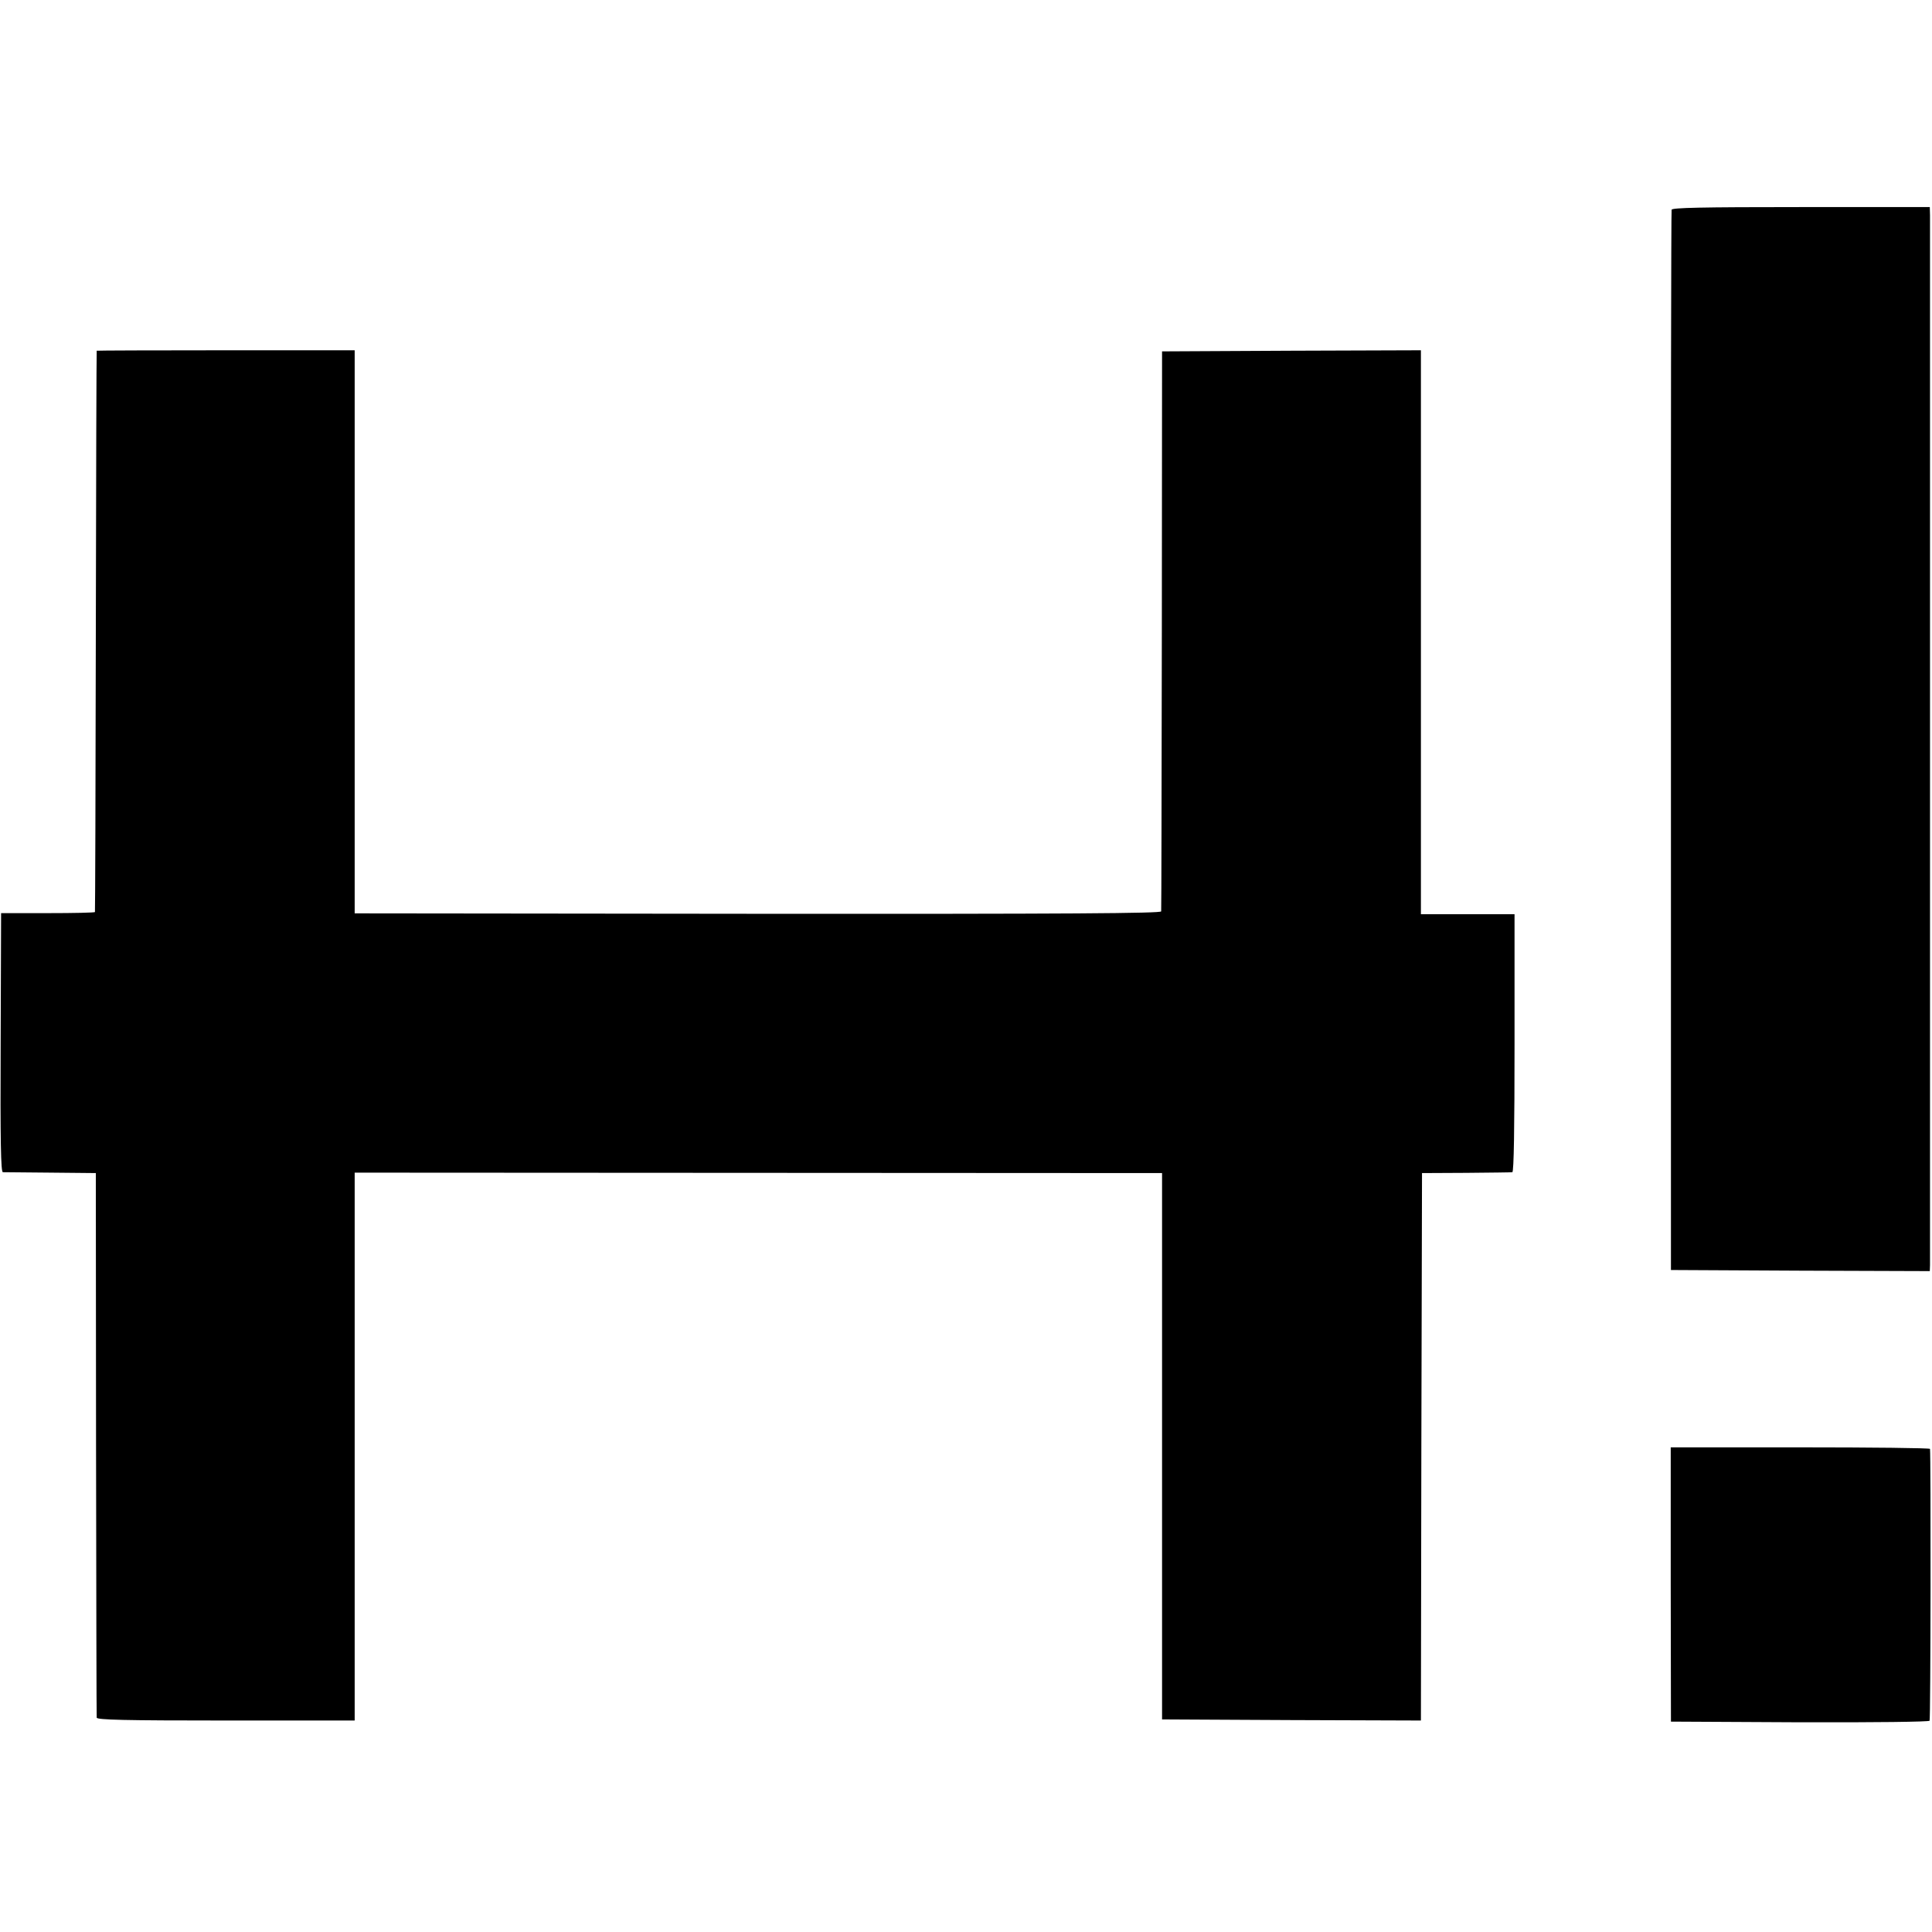
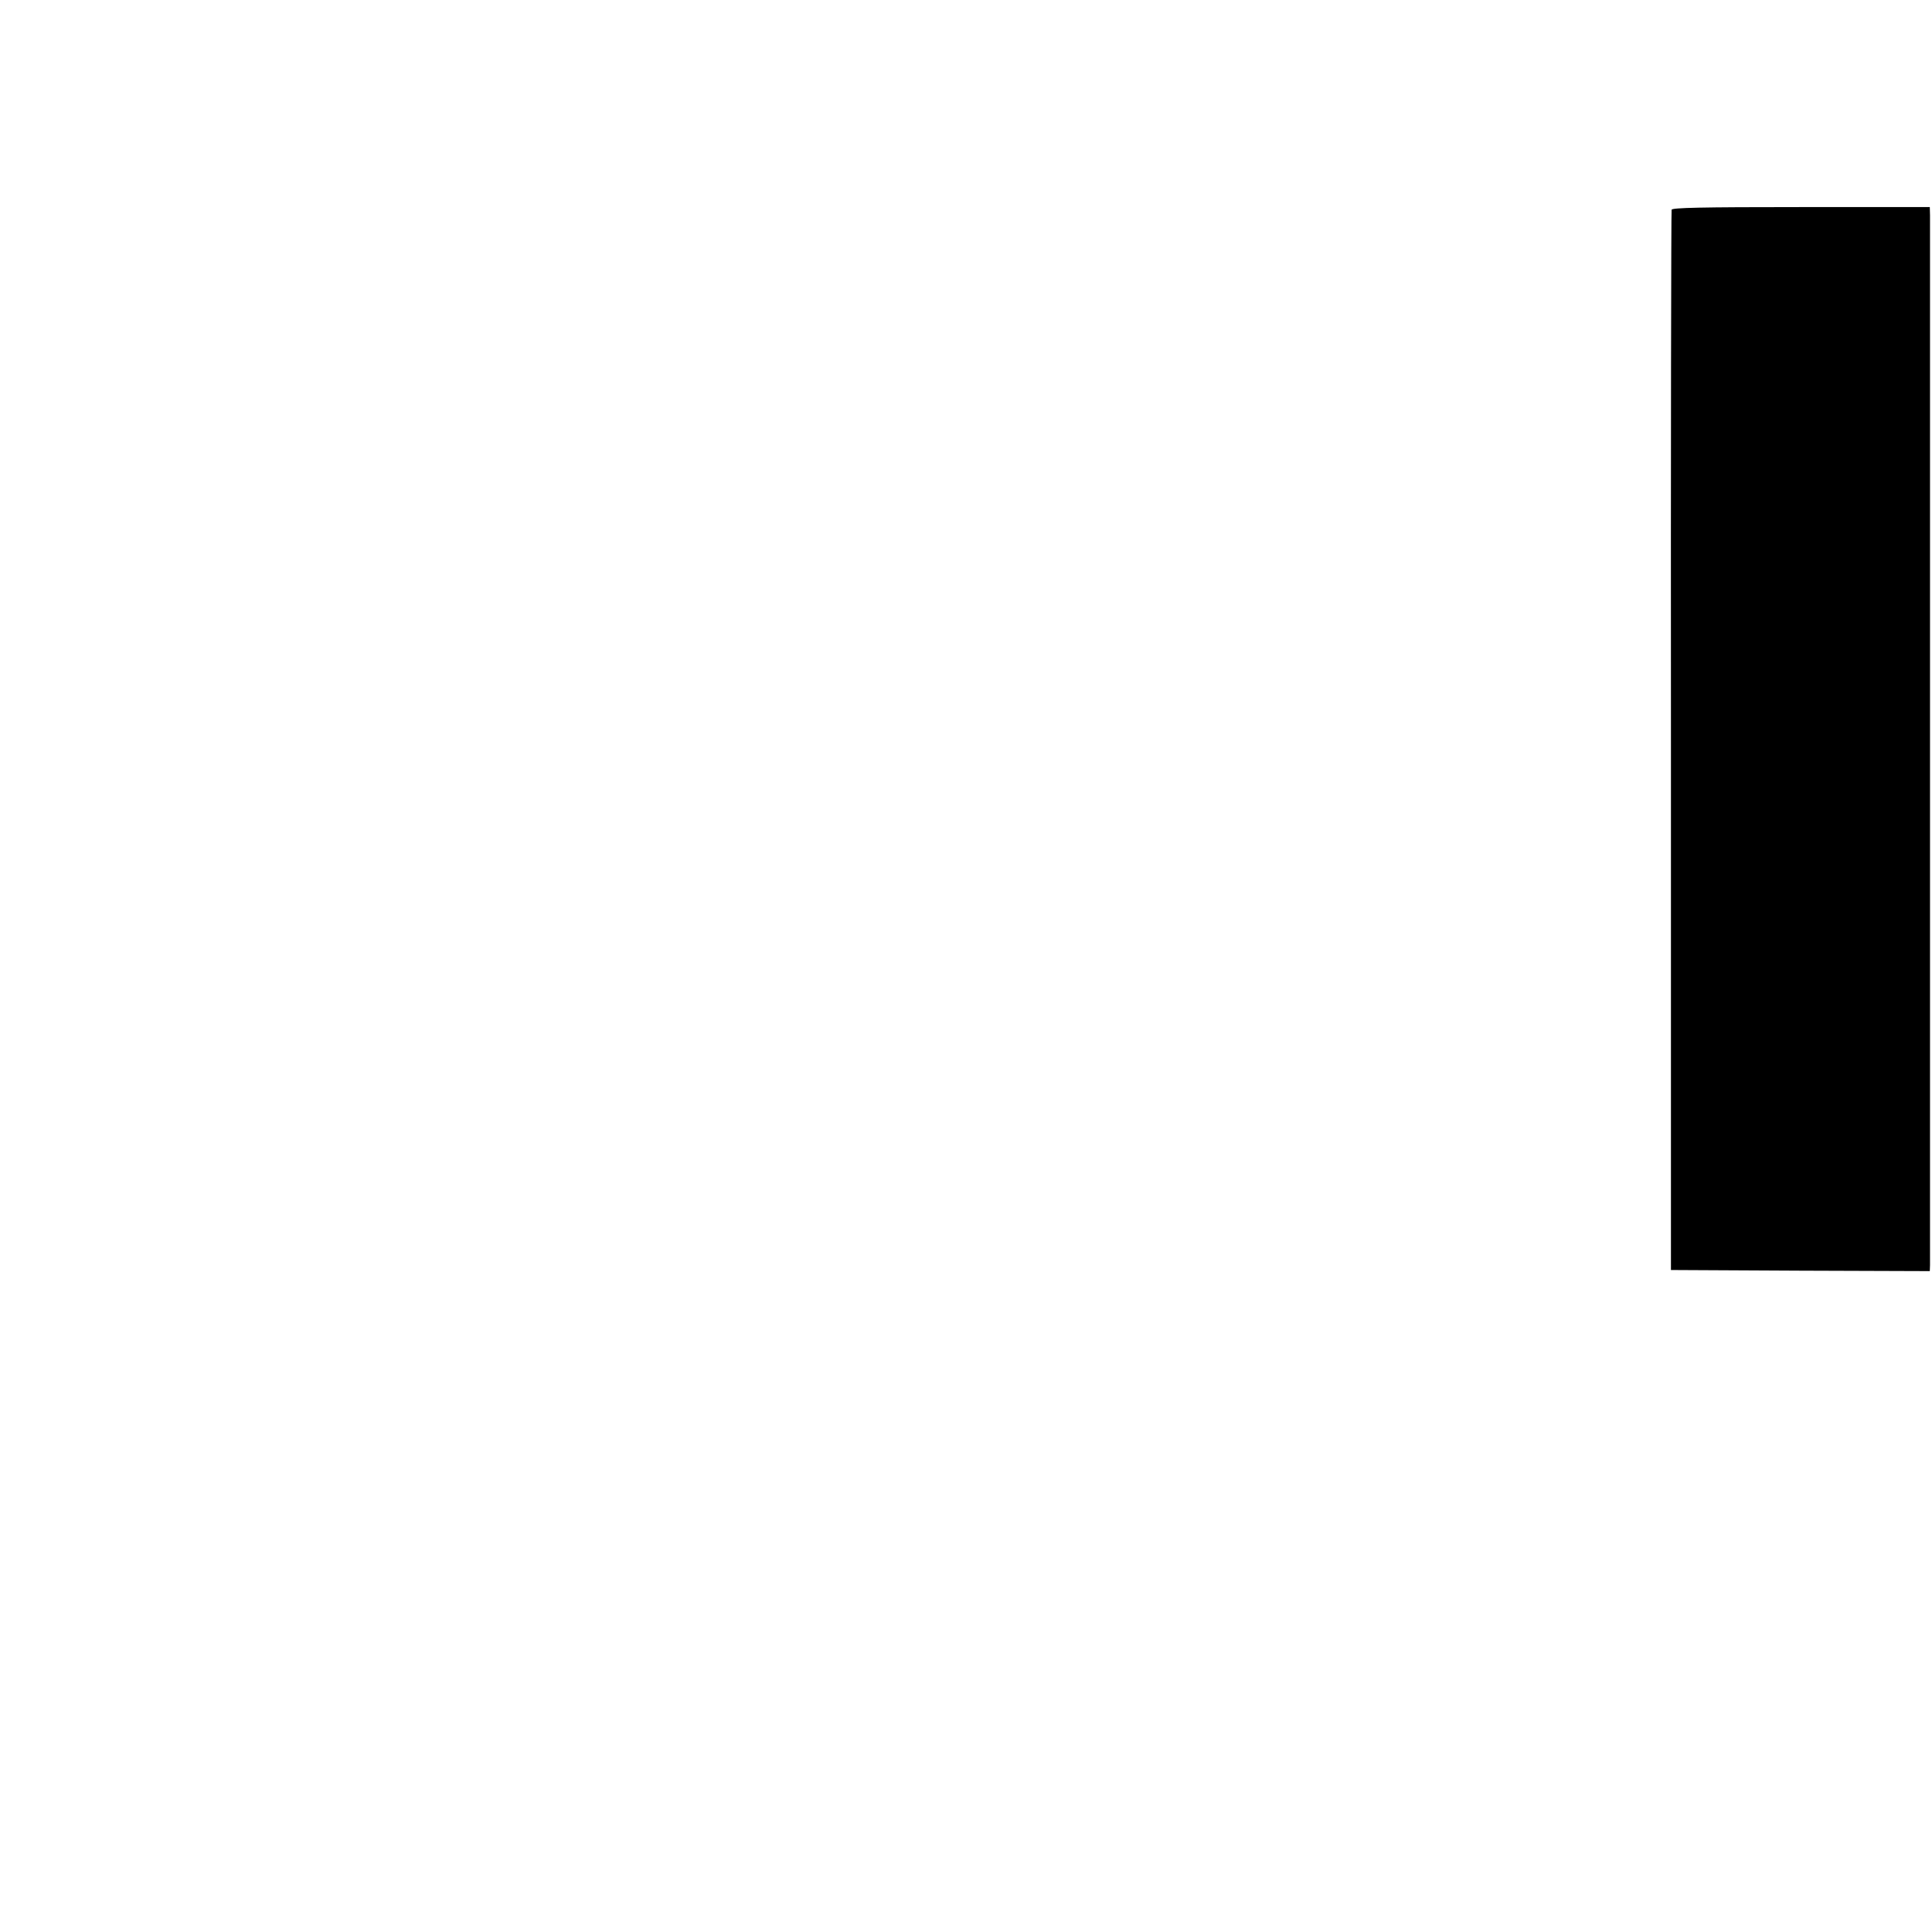
<svg xmlns="http://www.w3.org/2000/svg" version="1.0" width="877pt" height="877pt" viewBox="0 0 877 877" preserveAspectRatio="xMidYMid meet">
  <g transform="translate(0,877) scale(0.1,-0.1)" fill="#000000" stroke="none">
    <path d="M7588 7818 c-2 -7 -4 -1093 -3 -2413 l0 -2400 588 -3 587 -2 1 27 c0 36 0 4716 0 4766 l-1 37 -584 0 c-458 0 -585 -3 -588 -12z" />
-     <path d="M439 7178 c-1 -2 -3 -574 -4 -1273 -1 -698 -3 -1272 -4 -1275 0 -3 -97 -5 -213 -5 l-213 0 -2 -587 c-2 -454 1 -588 10 -589 7 0 104 -1 217 -2 l205 -2 1 -1230 c1 -676 2 -1236 3 -1242 1 -10 125 -13 586 -13 l585 0 0 1243 0 1244 1833 -1 1832 -1 0 -1240 0 -1240 587 -3 588 -2 2 1242 3 1243 200 1 c110 1 205 2 210 3 7 1 10 202 10 586 l0 585 -212 0 -213 0 0 1280 0 1280 -587 -2 -588 -3 -1 -1265 c-1 -696 -2 -1270 -3 -1277 -1 -9 -414 -12 -1831 -11 l-1830 2 0 1278 0 1278 -585 0 c-322 0 -586 -1 -586 -2z" />
-     <path d="M7584 1578 l1 -623 584 -3 c345 -1 587 2 590 7 5 7 6 1201 2 1234 -1 4 -266 7 -589 7 l-588 0 0 -622z" />
  </g>
</svg>